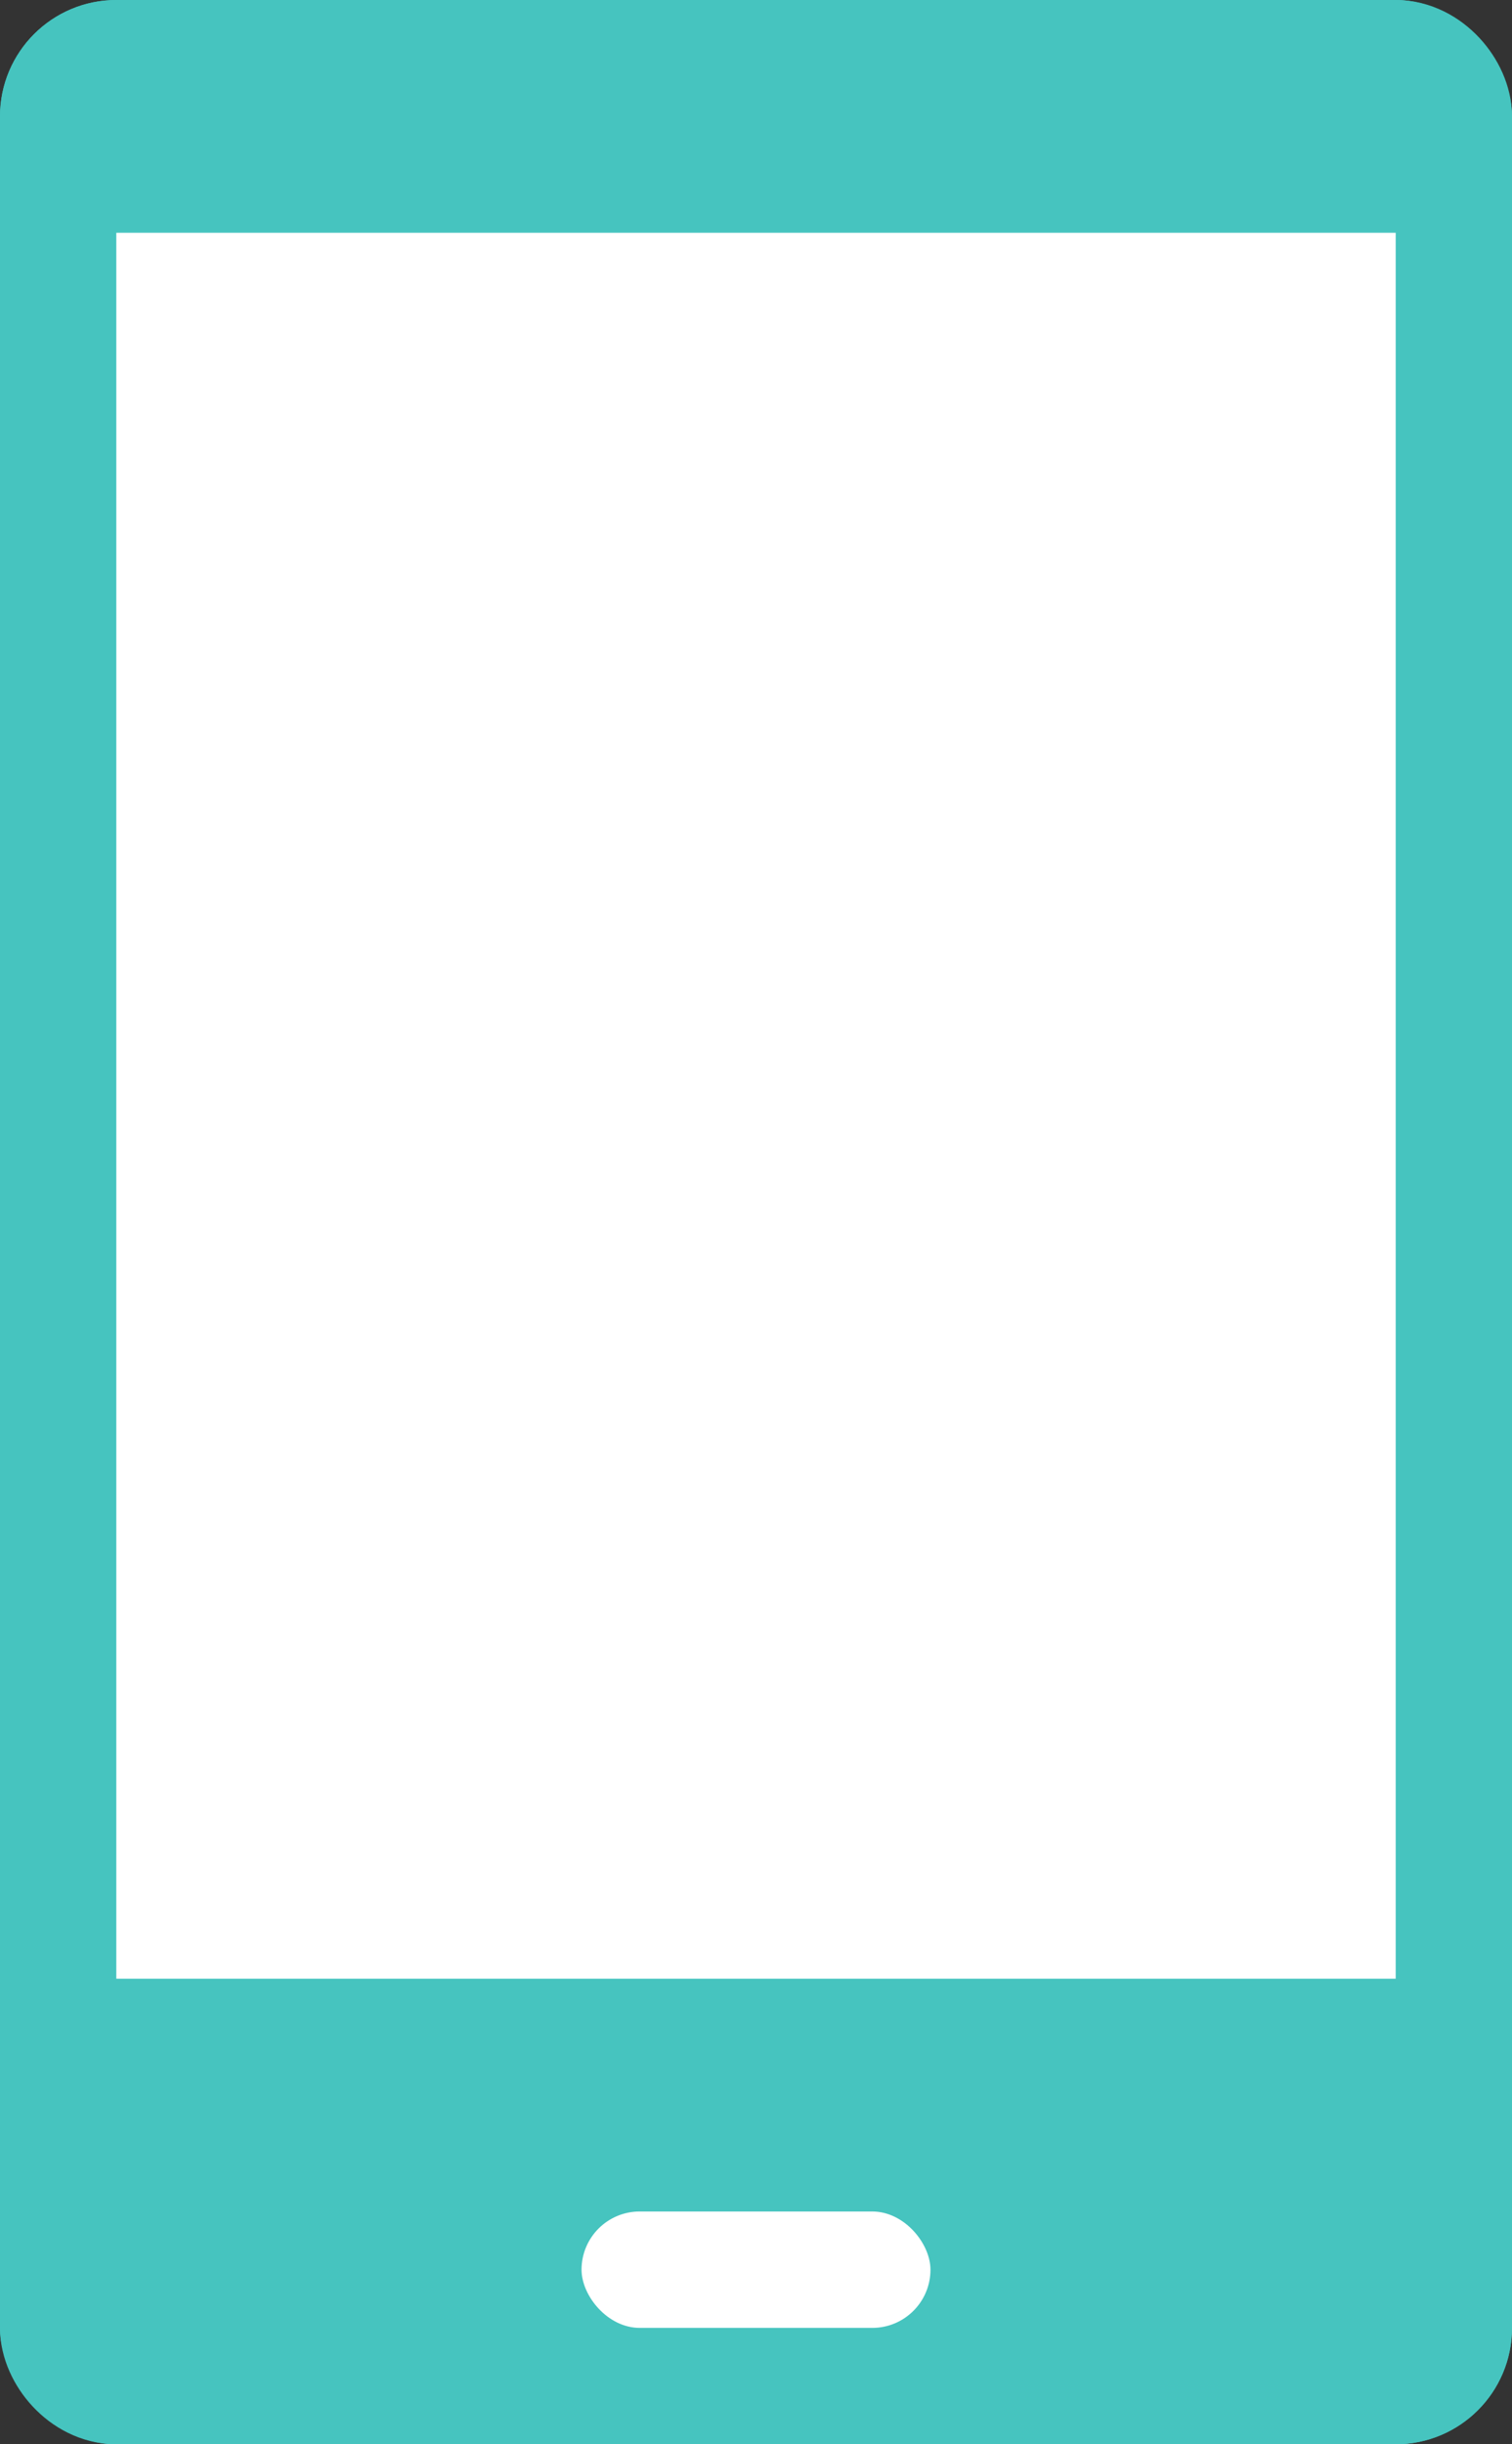
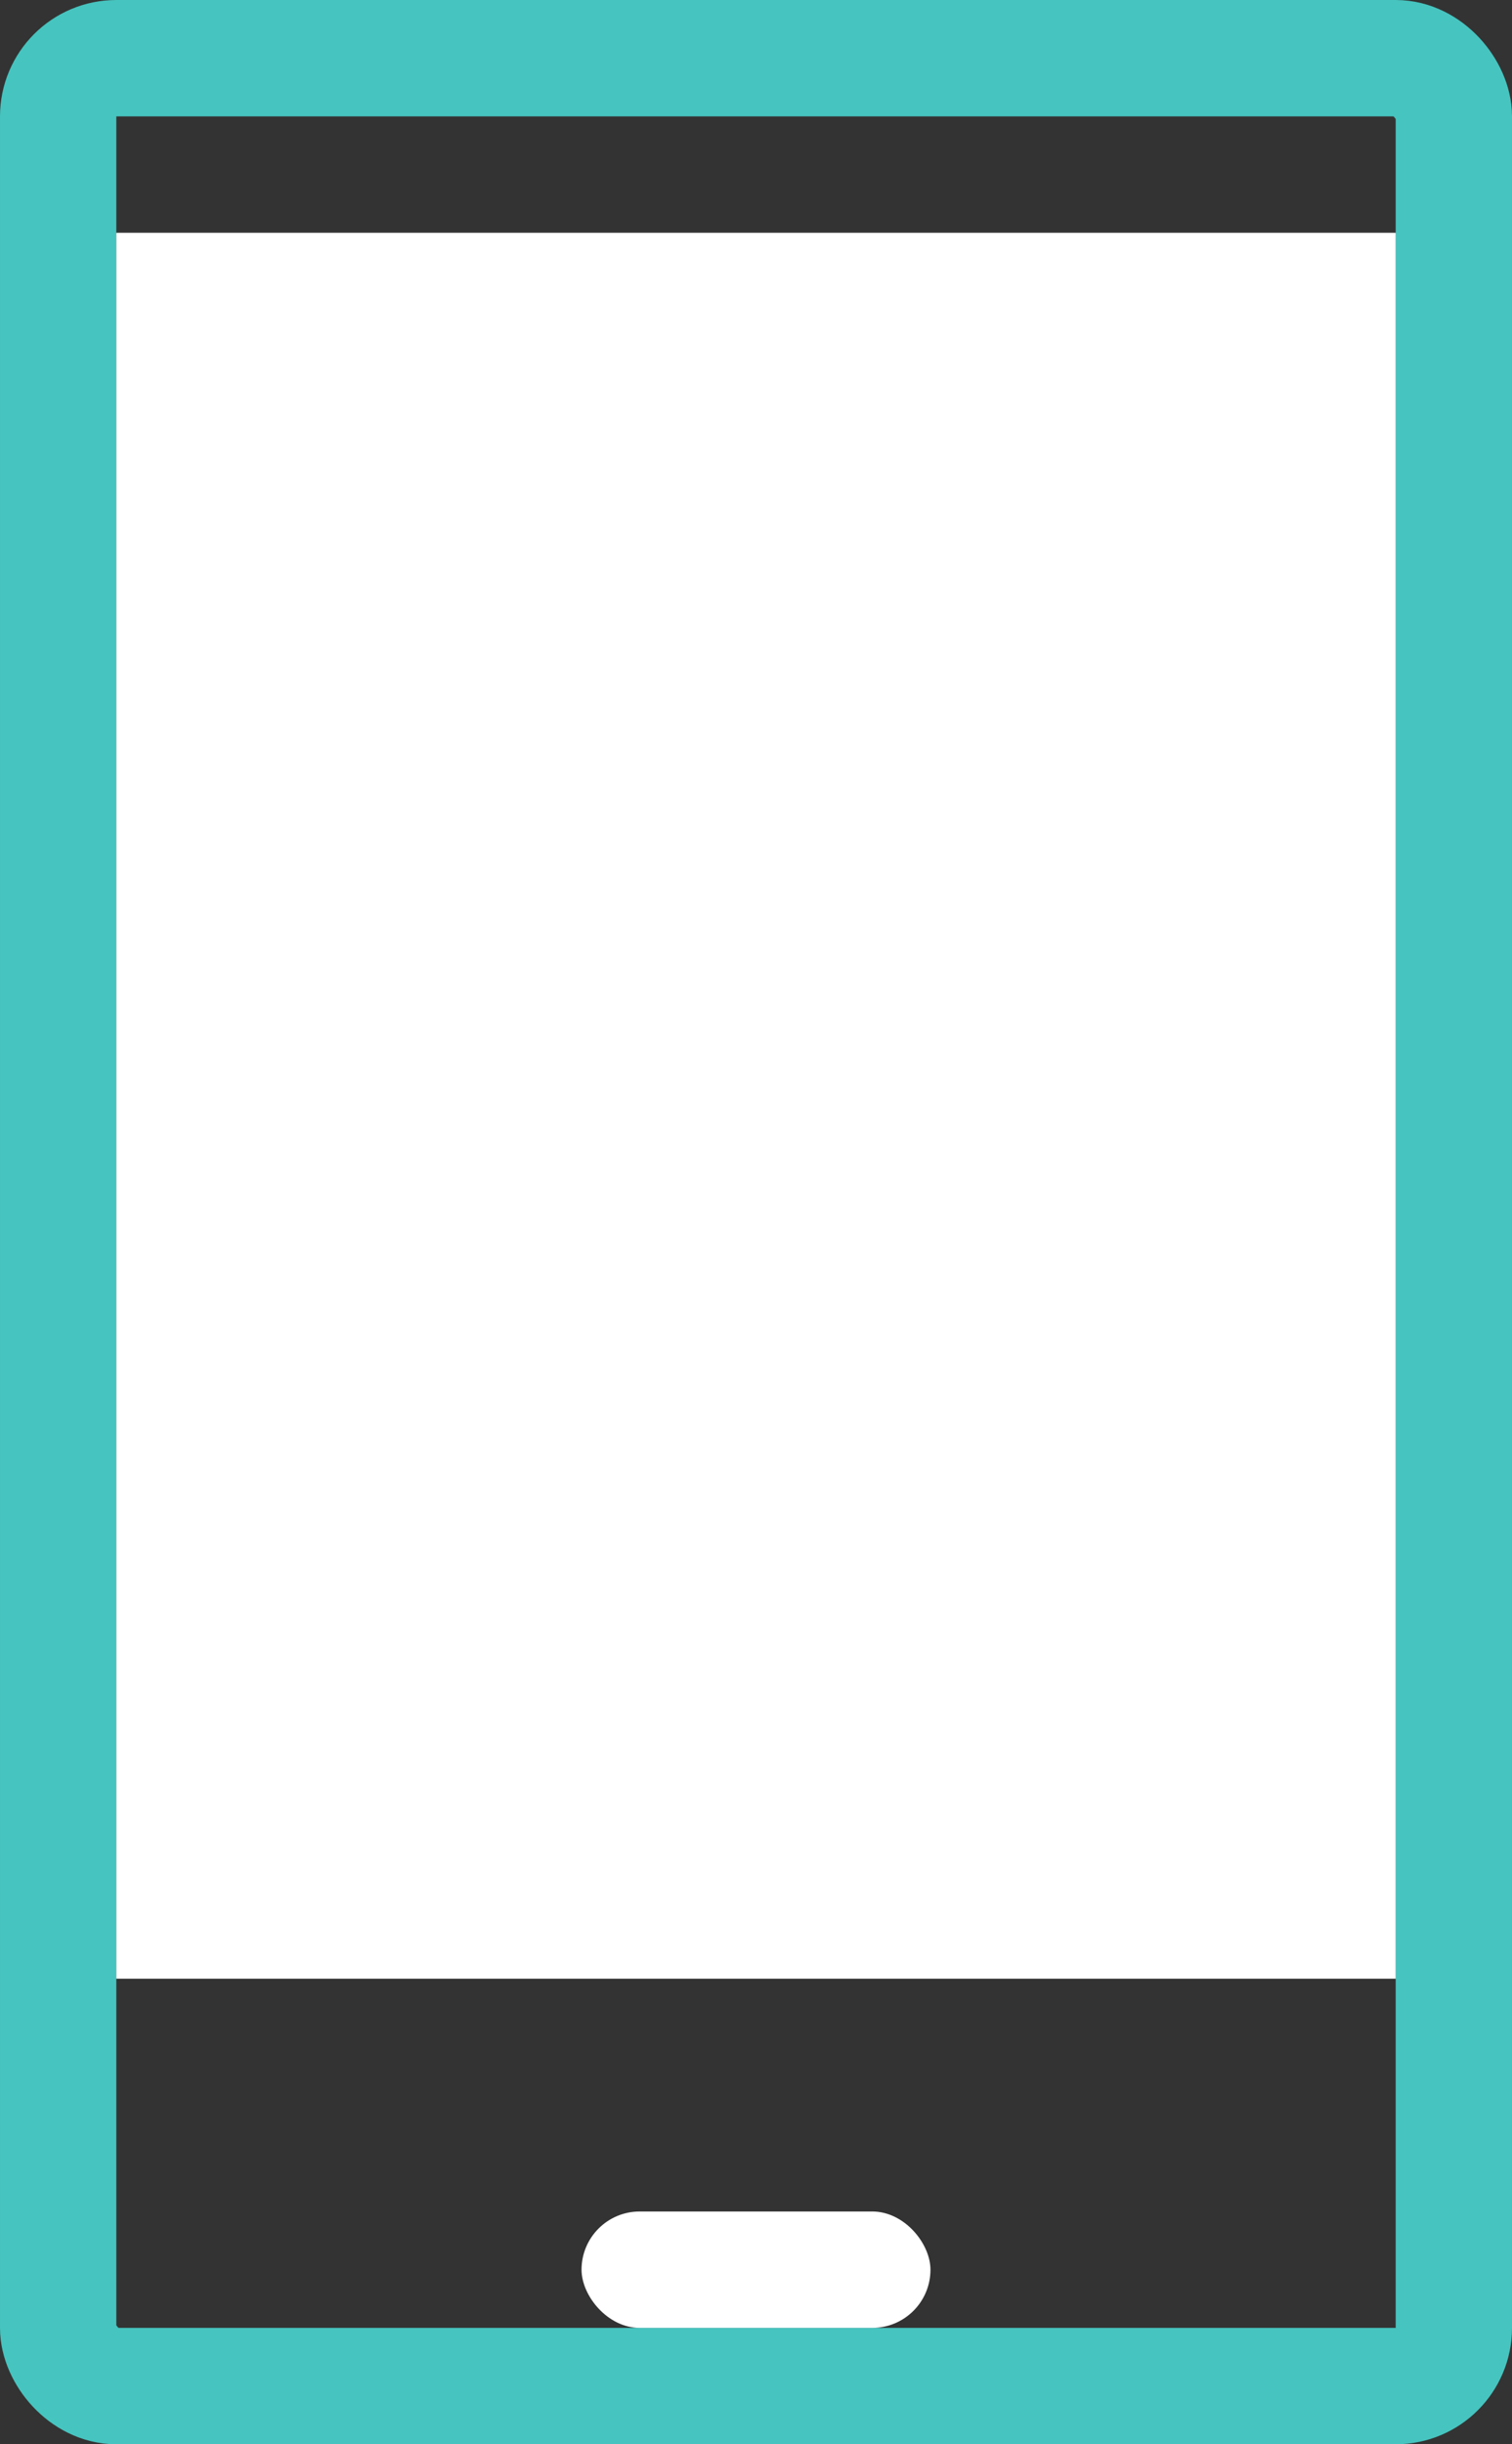
<svg xmlns="http://www.w3.org/2000/svg" width="13" height="21" viewBox="0 0 13 21">
  <rect x="0" y="0" width="13" height="21" fill="#333333" stroke="none" />
  <g id="グループ_28627" data-name="グループ 28627" transform="translate(-0.213 -0.32)">
    <g id="長方形_48408" data-name="長方形 48408" transform="translate(0.213 0.32)" fill="#46c4bf" stroke="#46c4bf" stroke-width="1">
-       <rect width="13" height="21" rx="1" stroke="none" />
      <rect x="0.5" y="0.5" width="12" height="20" rx="0.5" fill="none" />
    </g>
    <rect id="長方形_48410" data-name="長方形 48410" width="3" height="1" rx="0.5" transform="translate(5.213 19.32)" fill="#fff" />
    <rect id="長方形_48413" data-name="長方形 48413" width="11" height="15" transform="translate(1.213 2.32)" fill="#fff" />
  </g>
</svg>